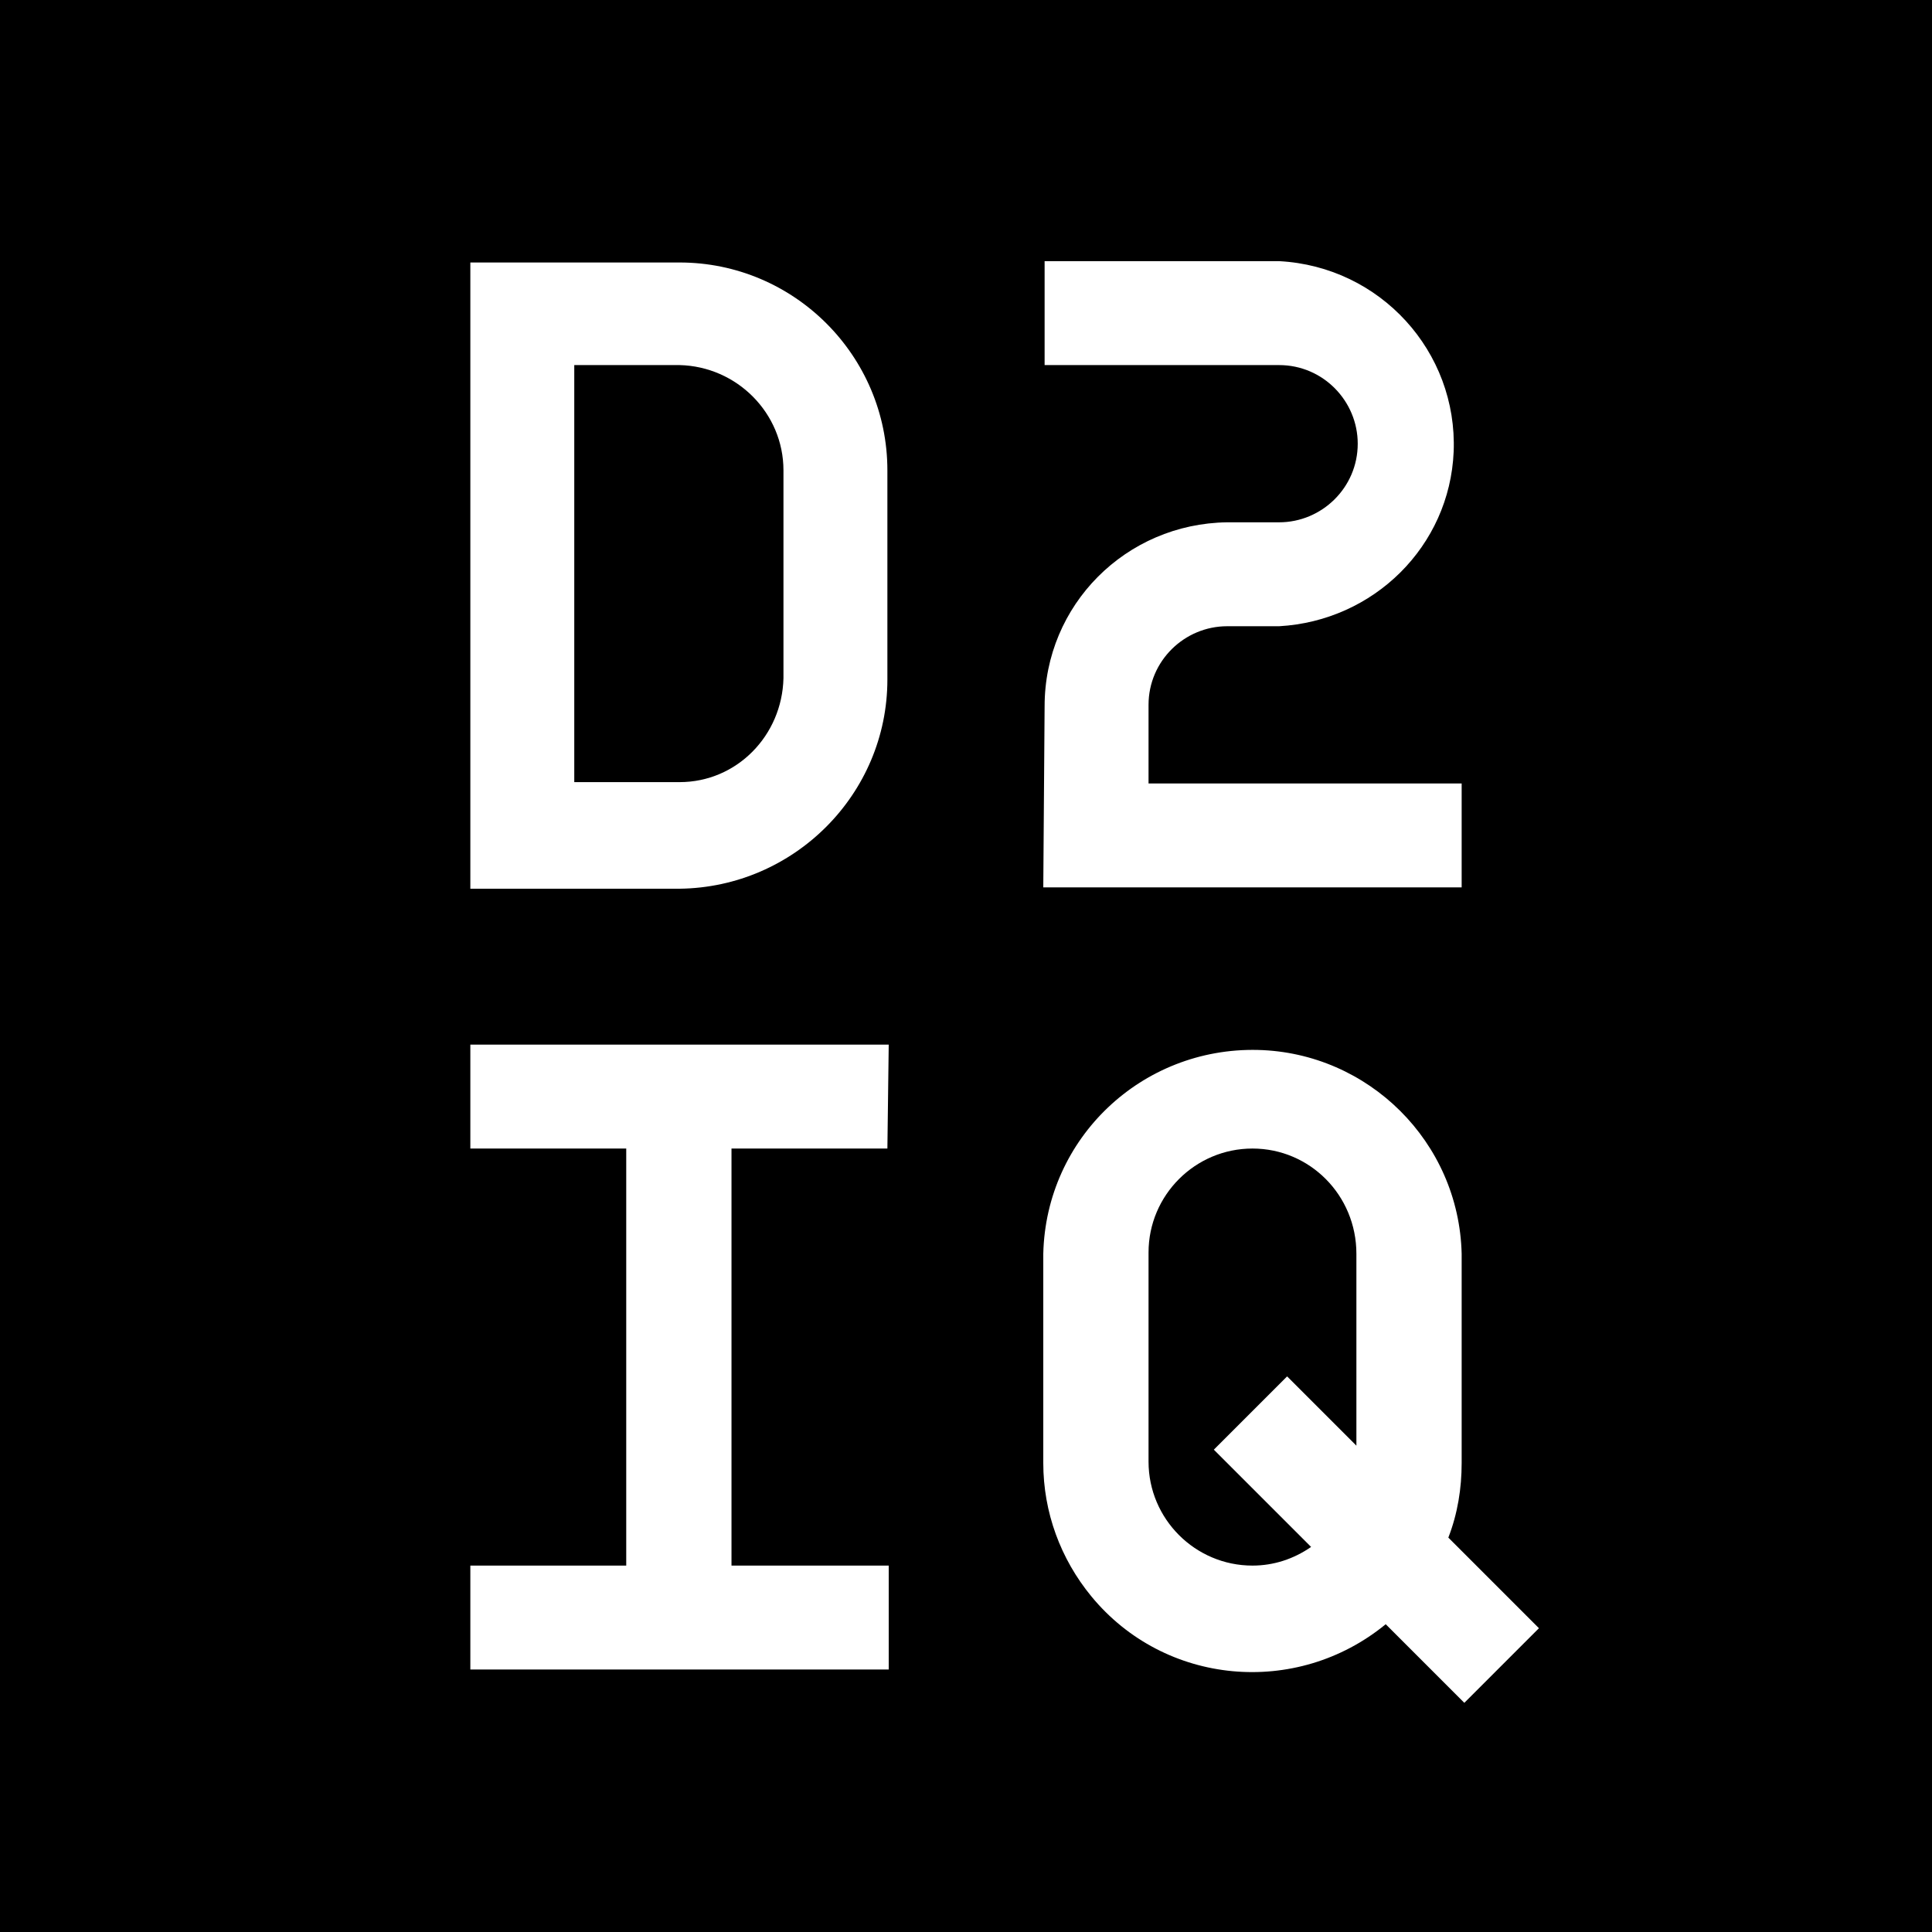
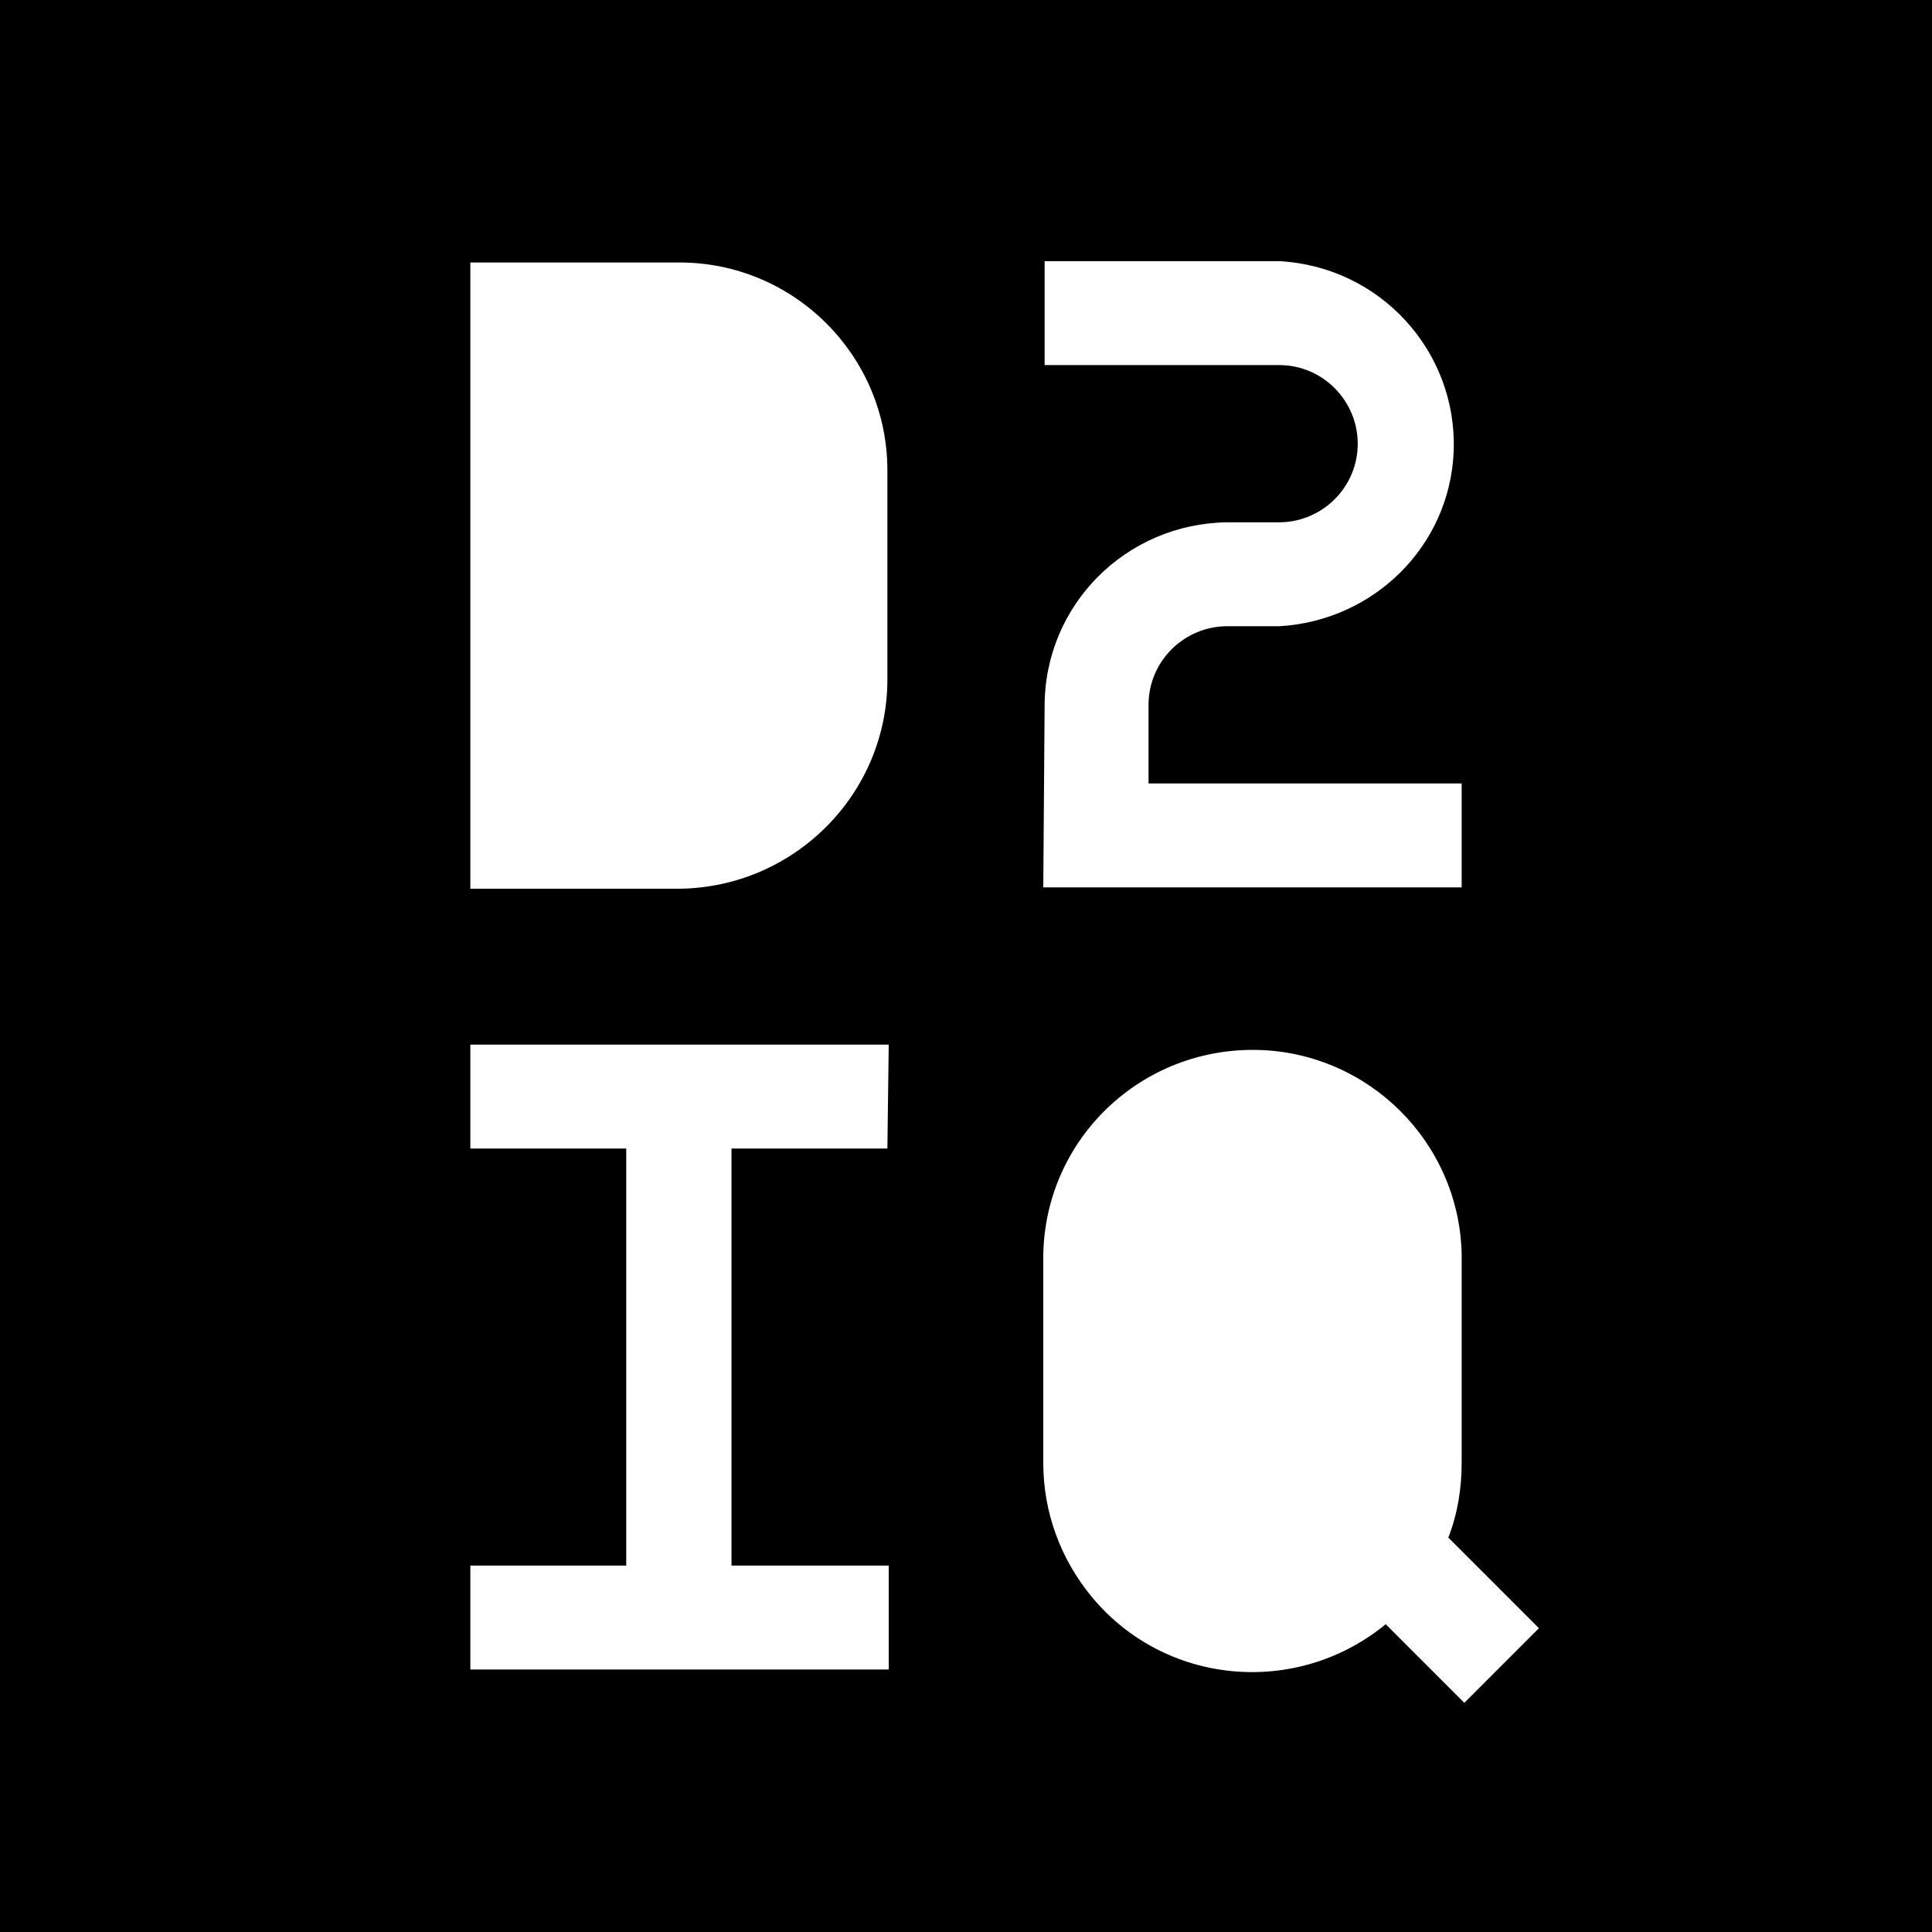
<svg xmlns="http://www.w3.org/2000/svg" version="1.1" id="Ebene_1" x="0px" y="0px" viewBox="0 0 145 145" style="enable-background:new 0 0 145 145;" xml:space="preserve">
-   <path d="M94,86.2c-4.3,0-7.8,3.5-7.8,7.8v15.7c0,4.3,3.5,7.8,7.8,7.8c1.6,0,3.1-0.5,4.4-1.4l-7.3-7.3l5.5-5.5l5.2,5.2V94.1 C101.8,89.7,98.3,86.2,94,86.2z M51,27.4h-7.9v31.3H51c4.3,0,7.7-3.5,7.8-7.8V35.3C58.8,31,55.3,27.5,51,27.4z" />
  <path d="M0,0v145h145V0H0z M66.6,86.2H54.9v31.3h11.8v7.8H35.3v-7.8H47V86.2H35.3v-7.8h31.4L66.6,86.2L66.6,86.2z M66.6,51 c0,8.6-7,15.6-15.6,15.7H35.3v-47H51c8.6,0,15.6,7,15.6,15.6C66.6,35.3,66.6,51,66.6,51z M78.4,53c0-7.6,6.1-13.7,13.7-13.8H96 c3.2,0,5.9-2.6,5.9-5.9c0-3.2-2.6-5.9-5.9-5.9H78.4v-7.8H96c7.6,0.4,13.4,6.8,13.1,14.3c-0.3,7.1-6,12.7-13.1,13.1h-3.9 c-3.2,0-5.9,2.6-5.9,5.9v5.9h23.5v7.8H78.3C78.3,66.6,78.4,53,78.4,53z M109.9,127.8l-5.9-5.9c-6.7,5.5-16.6,4.6-22.1-2.1 c-2.3-2.8-3.6-6.3-3.6-10V94.1c0.2-8.7,7.4-15.5,16.1-15.3c8.3,0.2,15.1,6.9,15.3,15.3v15.7c0,1.9-0.3,3.8-1,5.6l6.8,6.8 C115.5,122.2,109.9,127.8,109.9,127.8z" />
</svg>